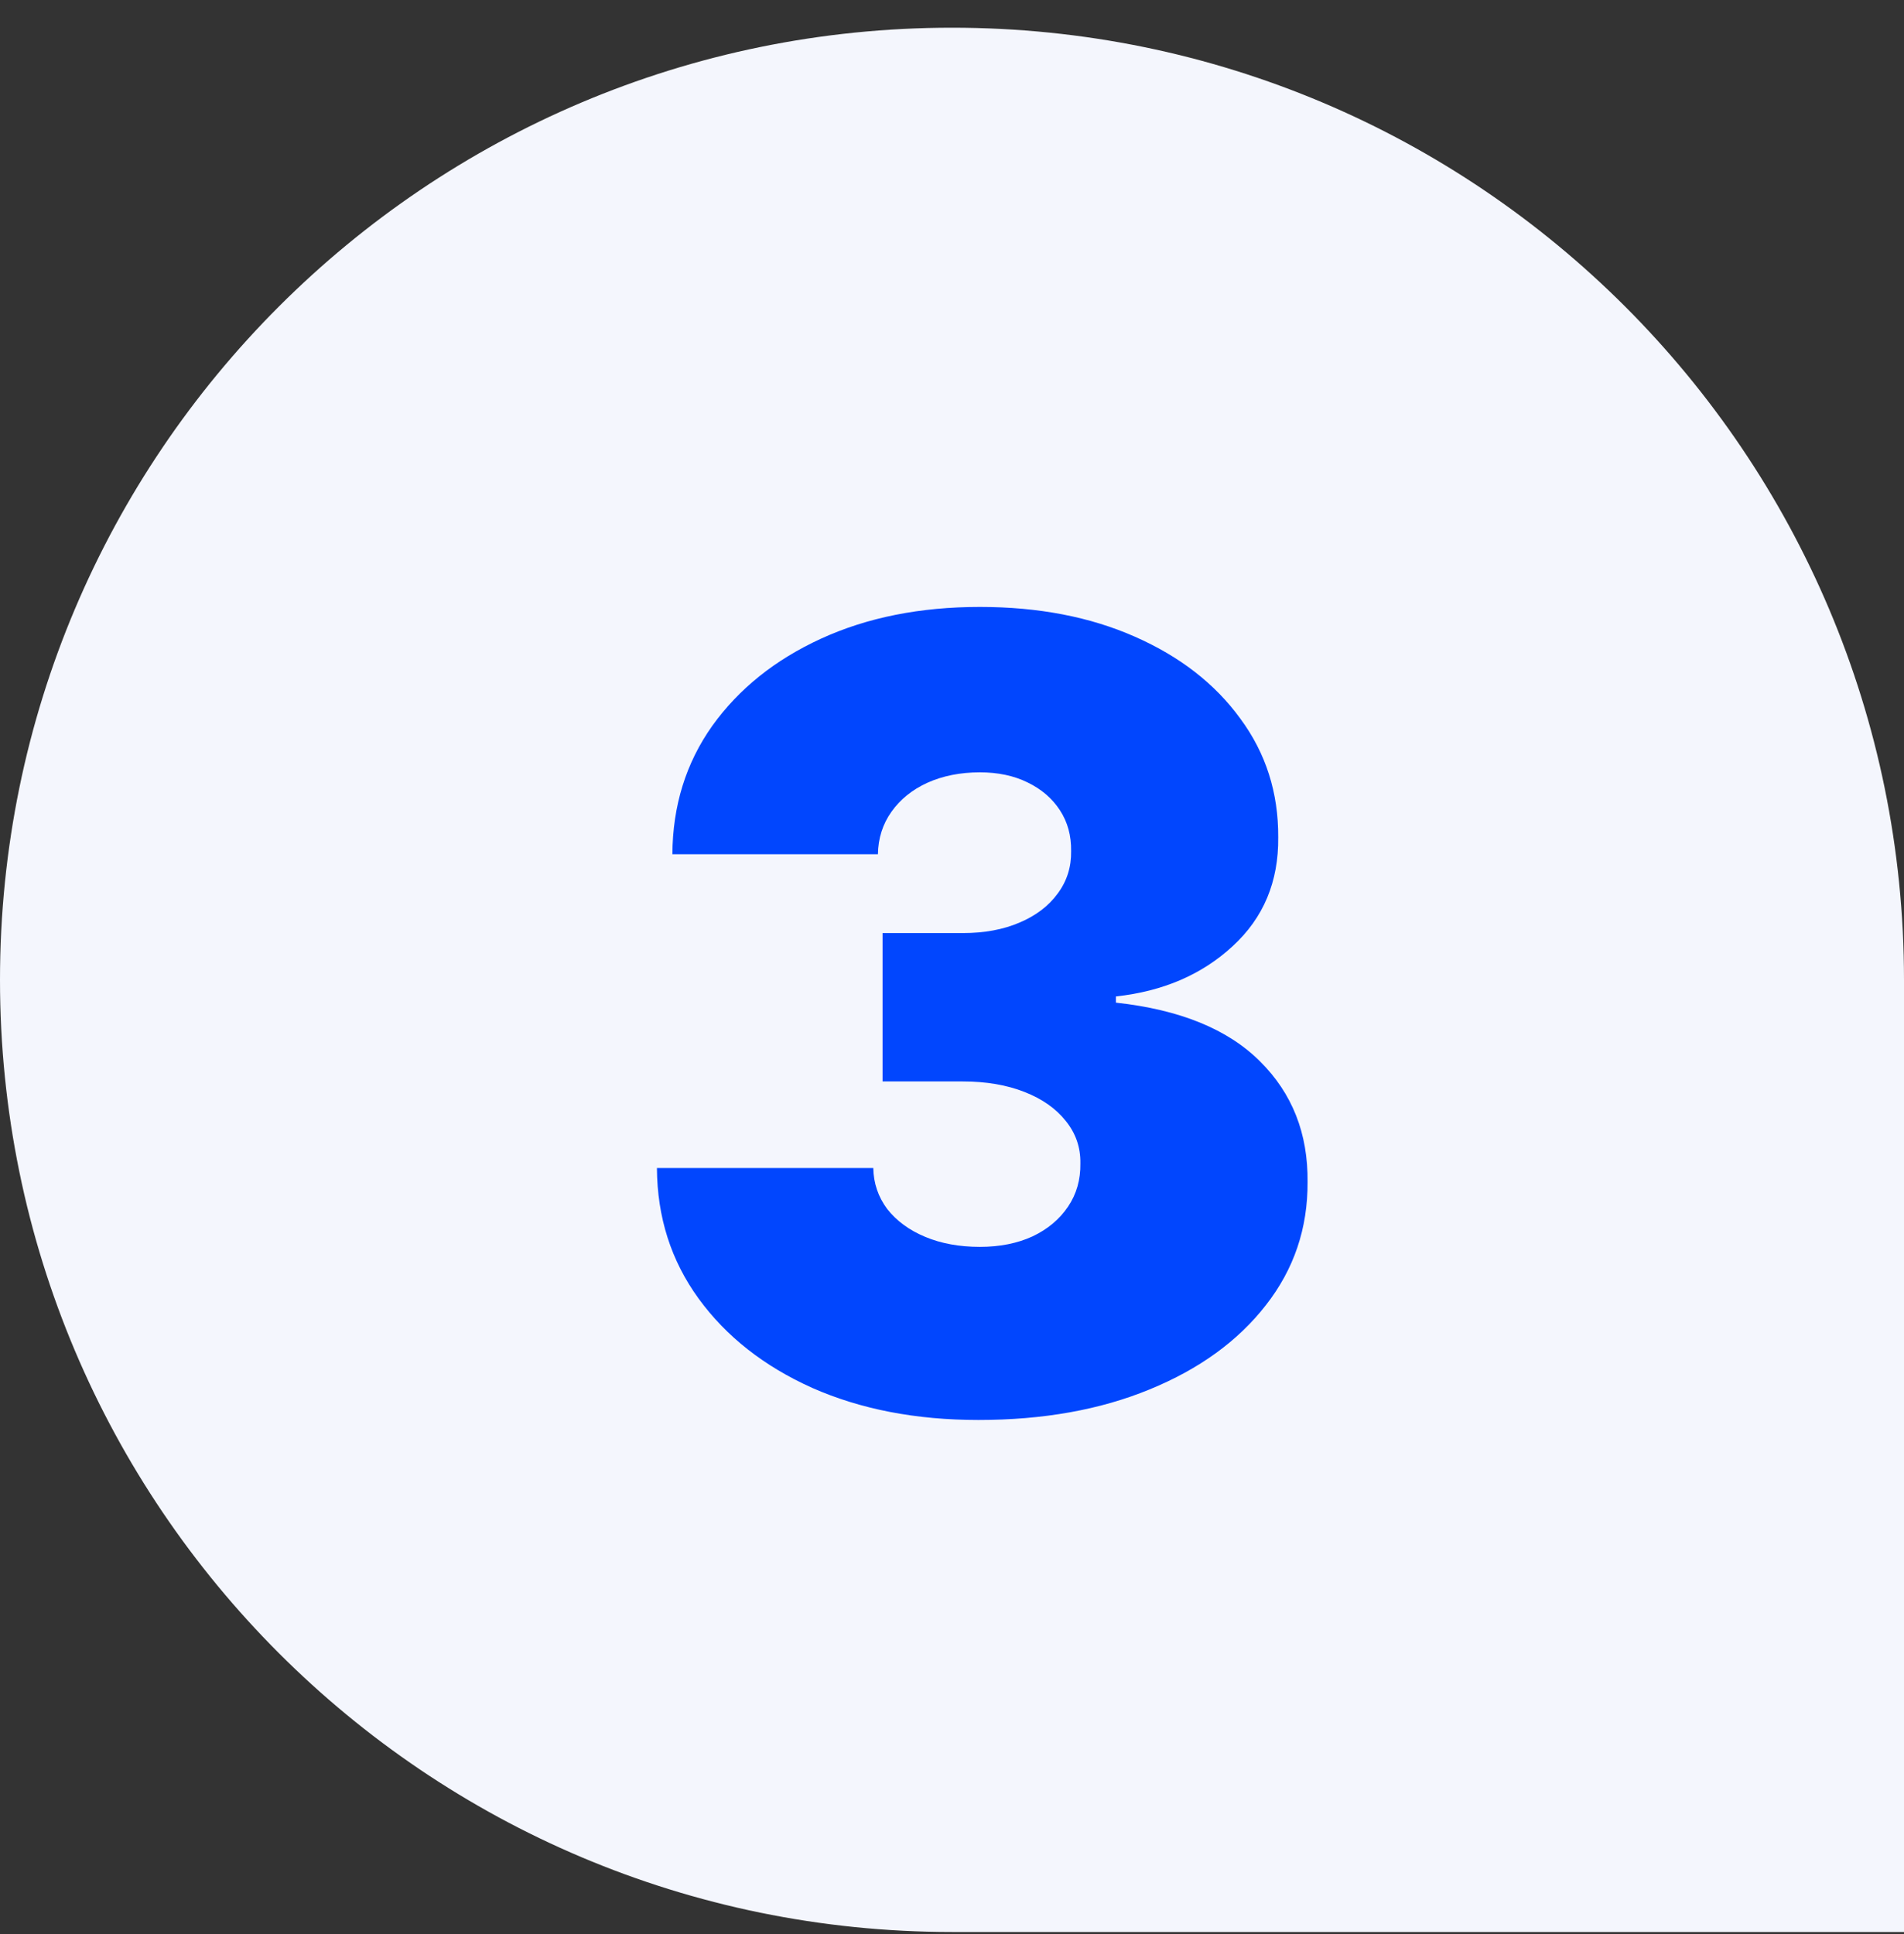
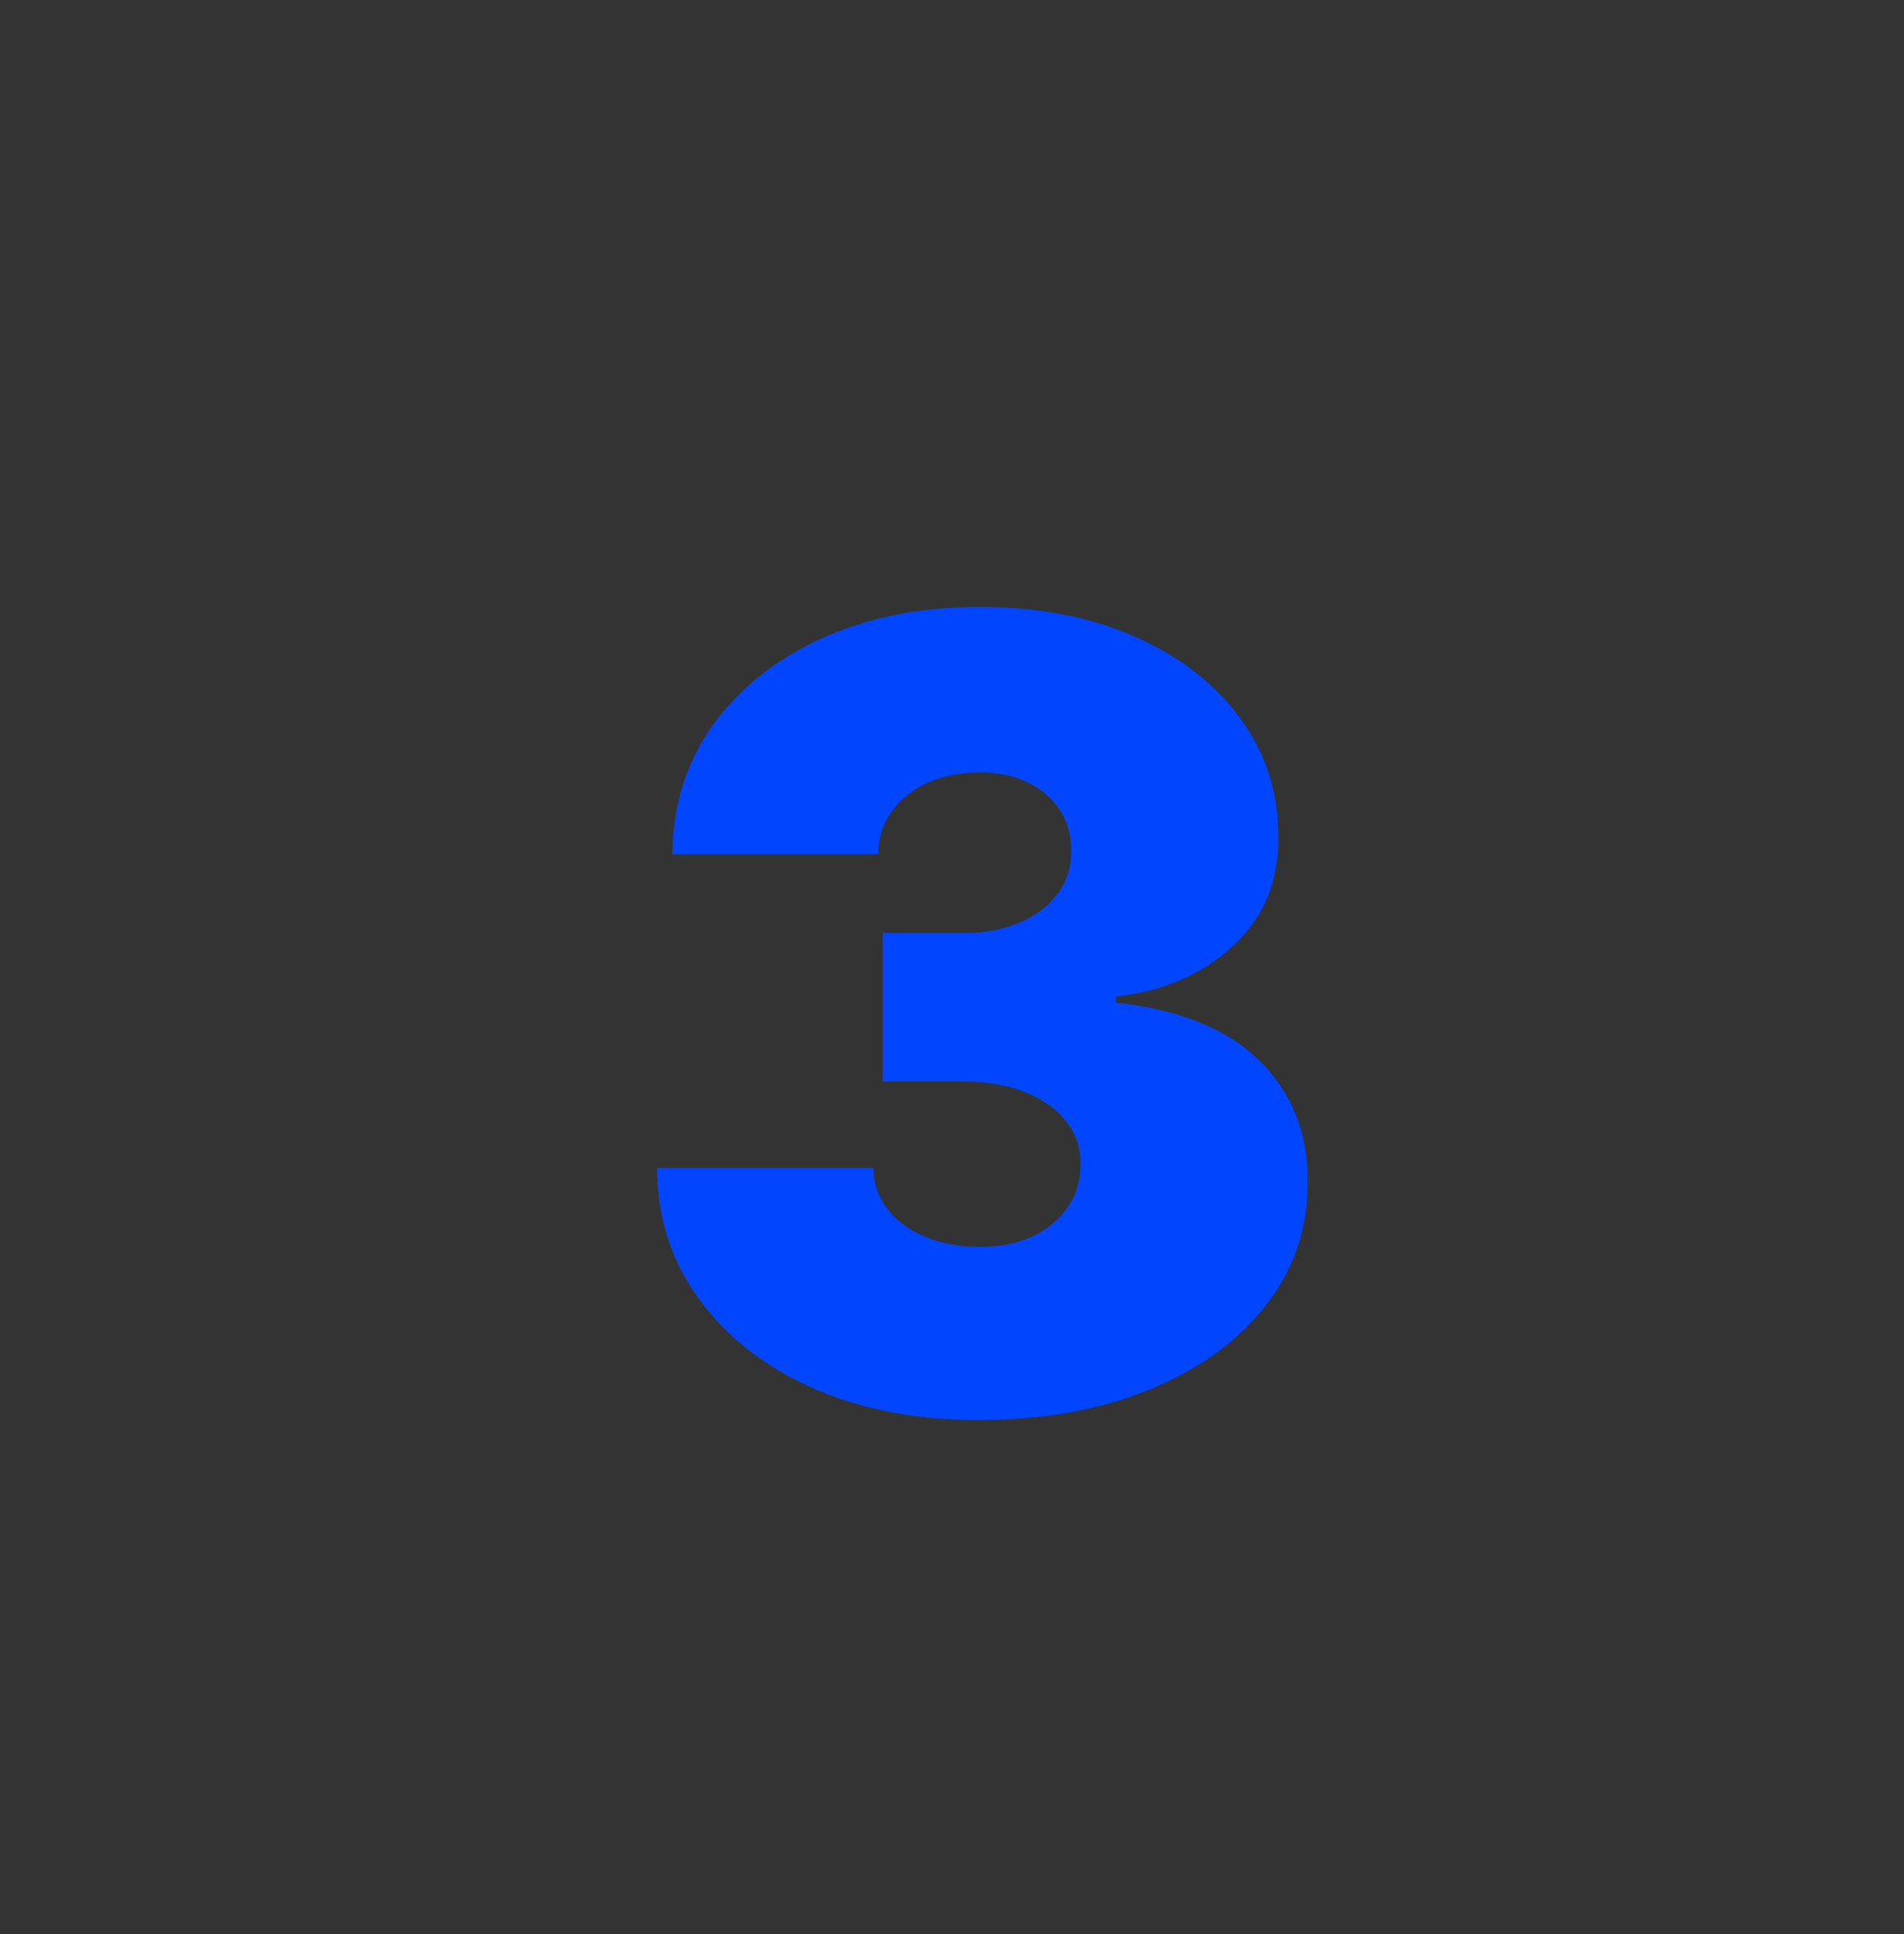
<svg xmlns="http://www.w3.org/2000/svg" width="64" height="65" viewBox="0 0 64 65" fill="none">
  <rect x="0" y="0" width="64" height="65" fill="#333333" stroke="none" />
-   <path d="M0 32.931C0 15.258 14.327 0.931 32 0.931C49.673 0.931 64 15.258 64 32.931V64.931H32C14.327 64.931 0 50.604 0 32.931Z" fill="#F4F6FD" />
  <path d="M32.887 47.723C30.792 47.723 28.93 47.364 27.302 46.645C25.683 45.918 24.411 44.918 23.484 43.645C22.558 42.372 22.09 40.909 22.082 39.255H29.354C29.363 39.766 29.519 40.225 29.822 40.632C30.134 41.03 30.558 41.342 31.095 41.567C31.631 41.792 32.246 41.905 32.939 41.905C33.605 41.905 34.194 41.788 34.705 41.554C35.216 41.312 35.614 40.978 35.9 40.554C36.186 40.13 36.324 39.645 36.315 39.1C36.324 38.563 36.16 38.087 35.822 37.671C35.493 37.255 35.03 36.931 34.432 36.697C33.835 36.463 33.147 36.346 32.367 36.346H29.666V31.359H32.367C33.086 31.359 33.718 31.242 34.264 31.009C34.818 30.775 35.246 30.45 35.549 30.035C35.861 29.619 36.012 29.143 36.004 28.606C36.012 28.087 35.887 27.628 35.627 27.23C35.367 26.831 35.004 26.52 34.536 26.294C34.077 26.069 33.545 25.957 32.939 25.957C32.281 25.957 31.692 26.074 31.173 26.307C30.662 26.541 30.259 26.866 29.965 27.282C29.67 27.697 29.519 28.173 29.51 28.71H22.601C22.61 27.082 23.056 25.645 23.939 24.398C24.831 23.152 26.051 22.173 27.601 21.463C29.151 20.753 30.93 20.398 32.939 20.398C34.904 20.398 36.64 20.732 38.147 21.398C39.662 22.065 40.844 22.983 41.692 24.152C42.549 25.312 42.974 26.641 42.965 28.139C42.982 29.628 42.471 30.849 41.432 31.801C40.402 32.753 39.095 33.316 37.51 33.489V33.697C39.657 33.931 41.272 34.589 42.354 35.671C43.437 36.745 43.969 38.095 43.952 39.723C43.961 41.282 43.493 42.662 42.549 43.866C41.614 45.069 40.311 46.013 38.64 46.697C36.978 47.381 35.06 47.723 32.887 47.723Z" fill="#0146FE" />
</svg>